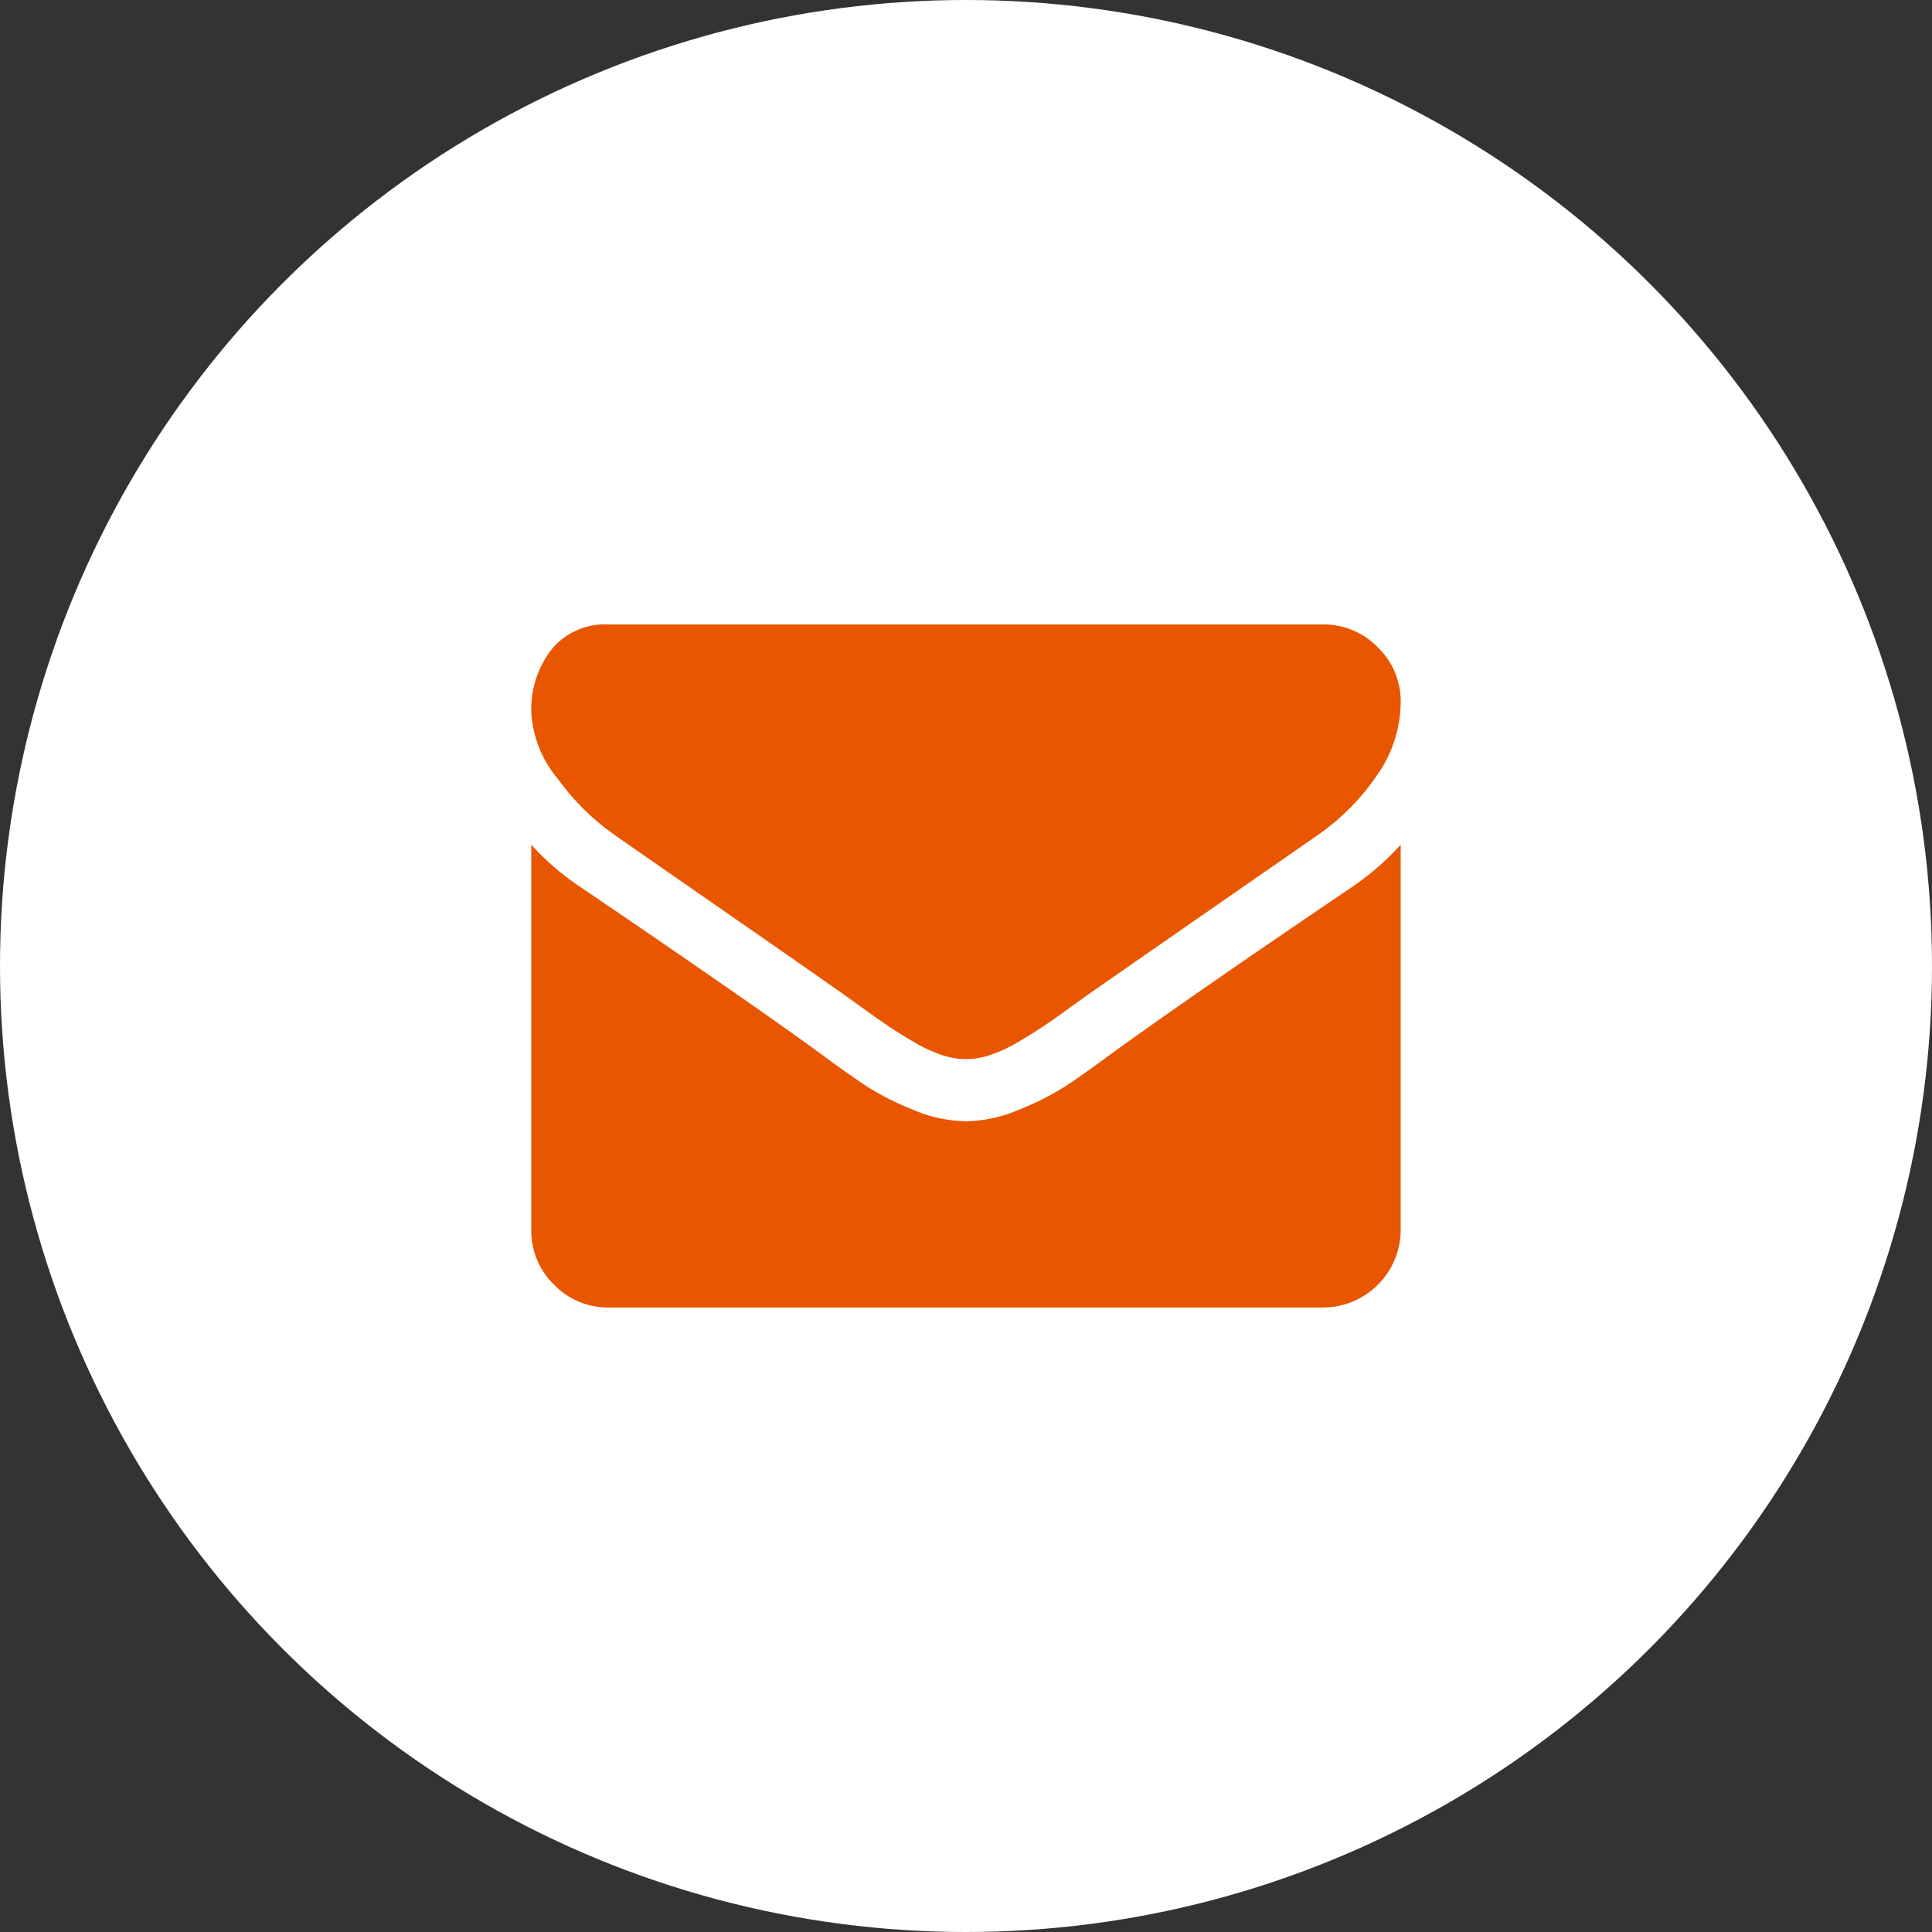
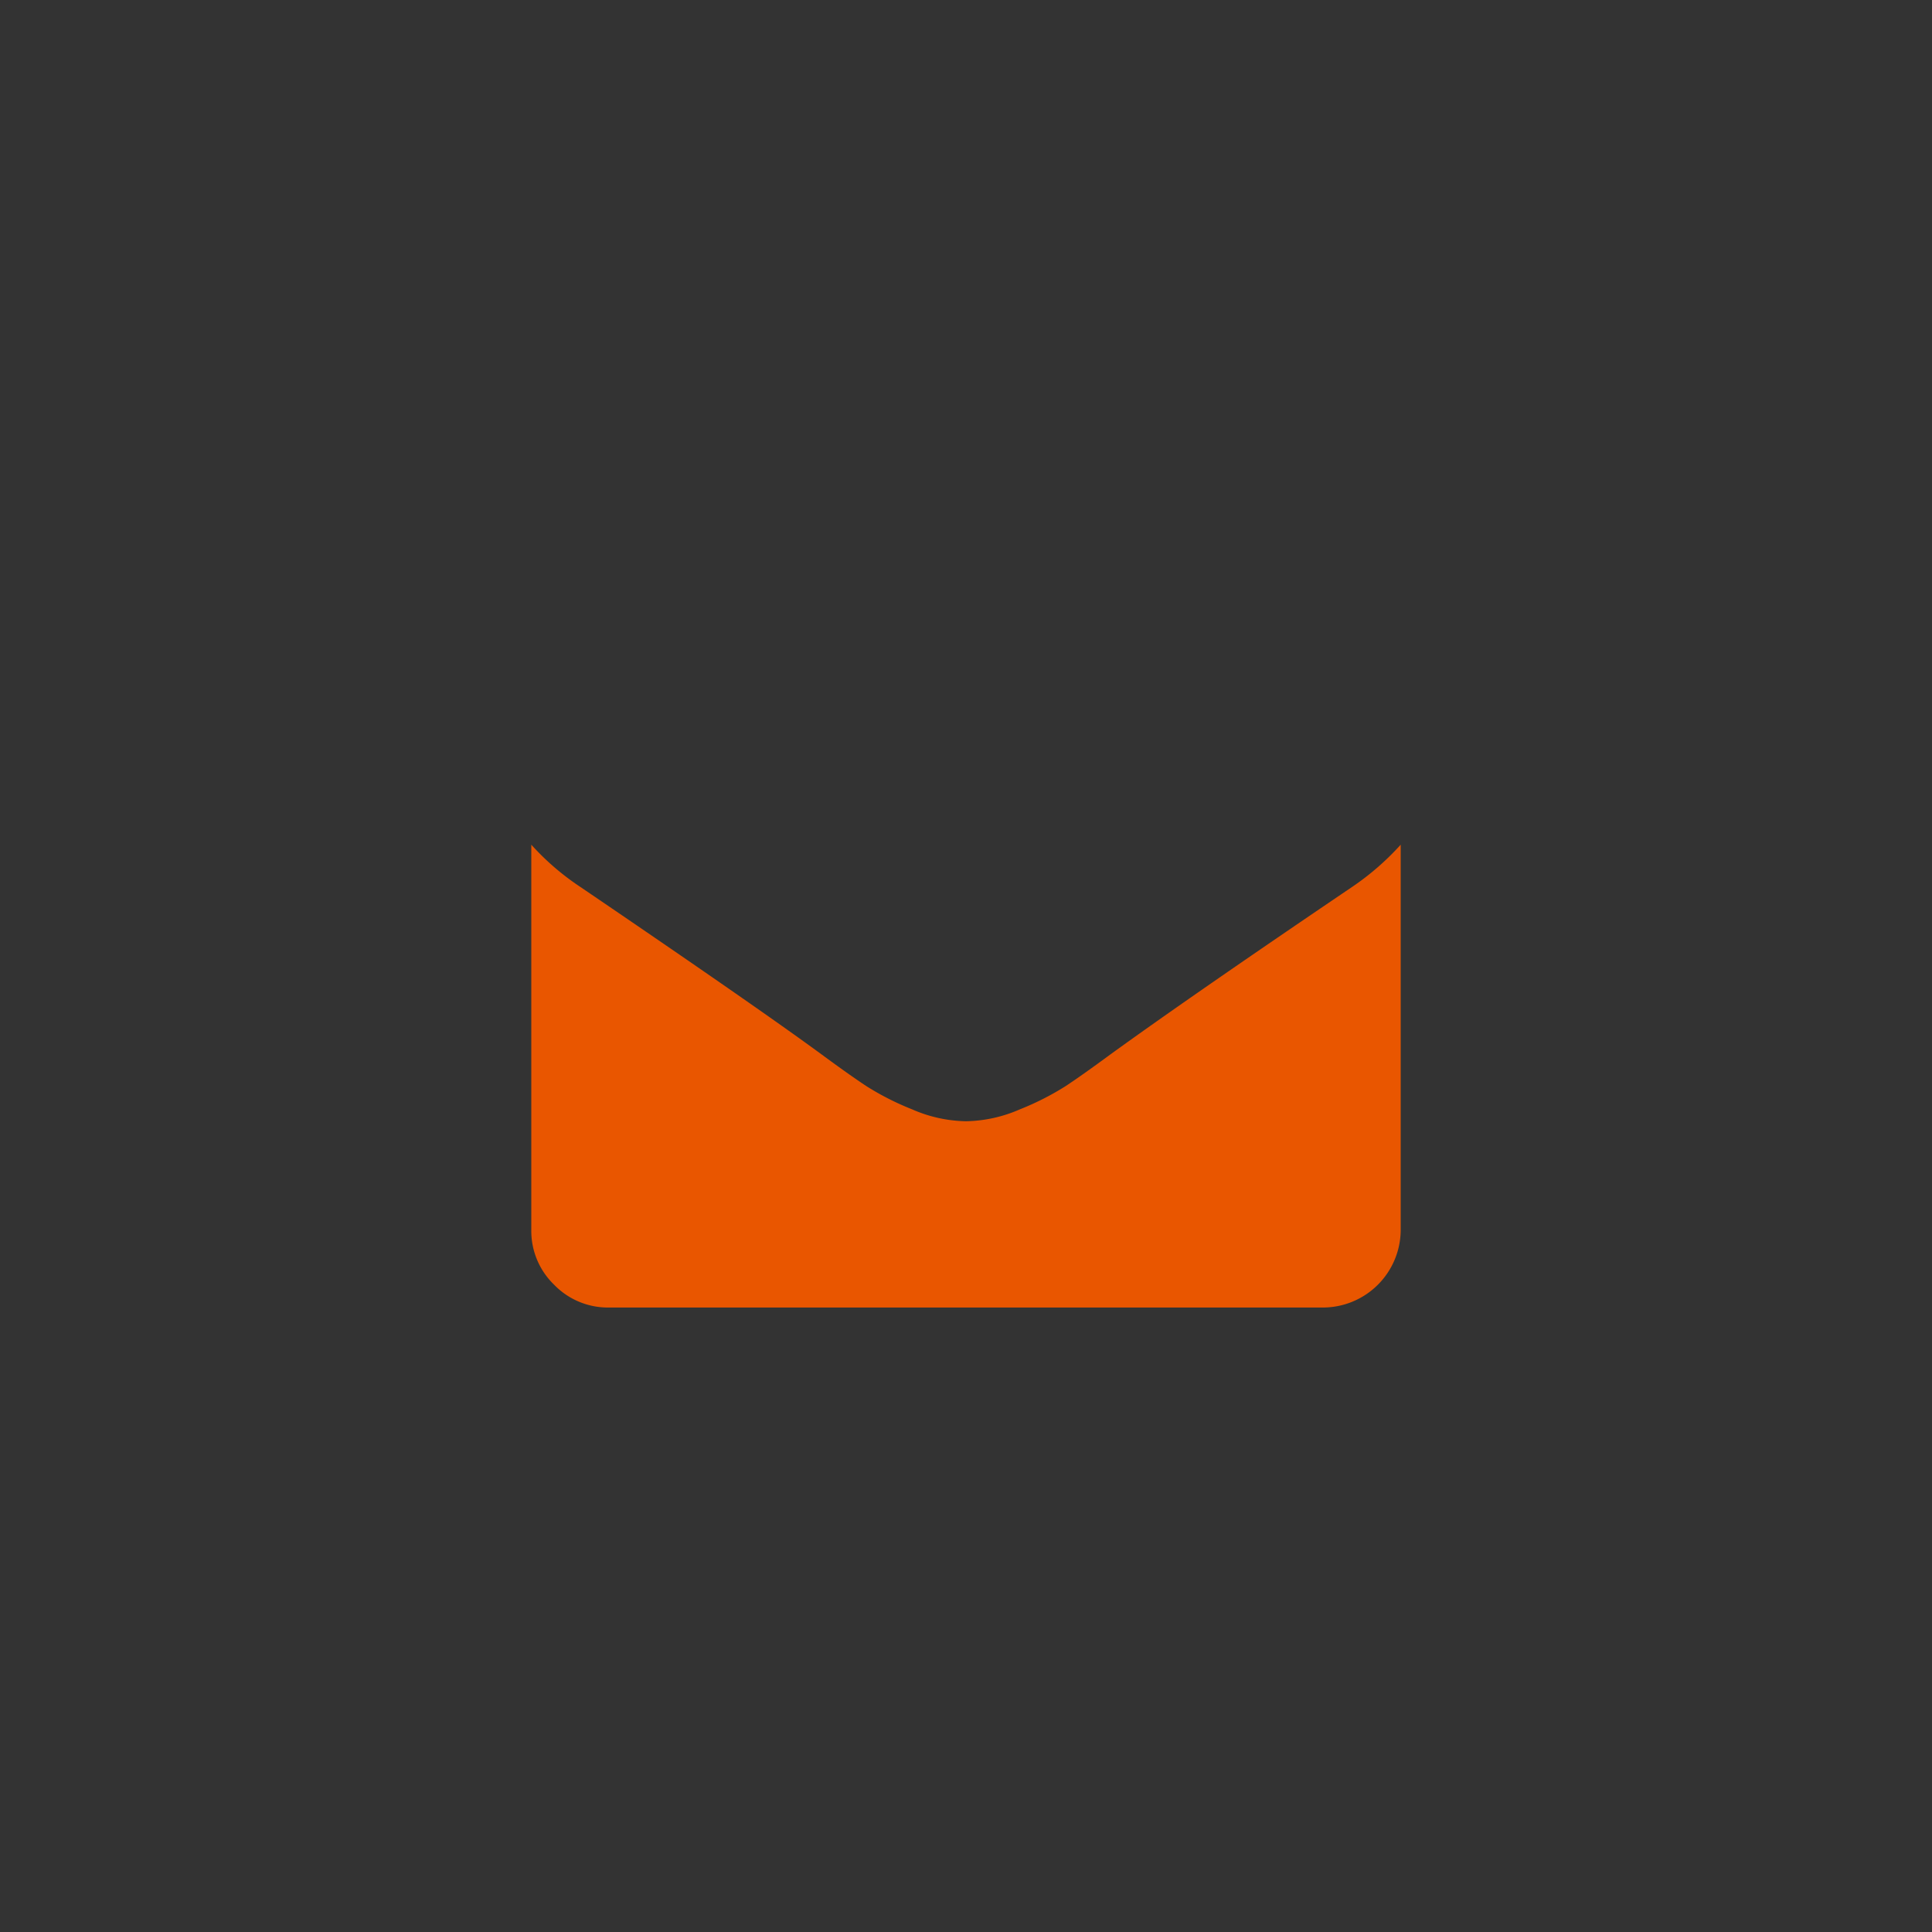
<svg xmlns="http://www.w3.org/2000/svg" width="100" height="100" viewBox="0 0 100 100">
  <rect x="0" y="0" width="100" height="100" fill="#333333" stroke="none" />
  <defs>
    <clipPath id="clip-path">
      <rect id="長方形_40" data-name="長方形 40" width="45" height="35.357" fill="#e95600" />
    </clipPath>
  </defs>
  <g id="グループ_73" data-name="グループ 73" transform="translate(-798 -5700)">
-     <circle id="楕円形_10" data-name="楕円形 10" cx="50" cy="50" r="50" transform="translate(798 5700)" fill="#fff" />
    <g id="グループ_13" data-name="グループ 13" transform="translate(825.5 5732.321)">
      <g id="グループ_12" data-name="グループ 12" clip-path="url(#clip-path)">
-         <path id="パス_134" data-name="パス 134" d="M4.319,10.9q.854.6,5.148,3.579t6.579,4.582q.251.176,1.067.766t1.356.954q.54.364,1.306.816a7.589,7.589,0,0,0,1.444.677,3.981,3.981,0,0,0,1.256.226h.051a3.979,3.979,0,0,0,1.256-.226,7.59,7.59,0,0,0,1.444-.677q.766-.452,1.306-.816t1.356-.954q.816-.591,1.067-.766,2.31-1.607,11.752-8.161a11.934,11.934,0,0,0,3.063-3.089A6.632,6.632,0,0,0,45,4.017a3.85,3.85,0,0,0-1.193-2.838A3.882,3.882,0,0,0,40.982,0H4.018A3.586,3.586,0,0,0,1.042,1.3,5.069,5.069,0,0,0,0,4.569,5.865,5.865,0,0,0,1.381,8a12.462,12.462,0,0,0,2.938,2.9" transform="translate(0 0.001)" fill="#e95600" fill-rule="evenodd" />
        <path id="パス_135" data-name="パス 135" d="M42.488,51.848q-8.236,5.574-12.505,8.664-1.431,1.054-2.323,1.645a14.315,14.315,0,0,1-2.373,1.205,7.223,7.223,0,0,1-2.762.615h-.051a7.227,7.227,0,0,1-2.762-.615,14.307,14.307,0,0,1-2.373-1.205q-.891-.589-2.323-1.645-3.39-2.486-12.48-8.664A13.306,13.306,0,0,1,0,49.663V69.6a3.869,3.869,0,0,0,1.18,2.838,3.869,3.869,0,0,0,2.838,1.181H40.982A4.03,4.03,0,0,0,45,69.6V49.663a13.85,13.85,0,0,1-2.512,2.185" transform="translate(0 -38.263)" fill="#e95600" fill-rule="evenodd" />
      </g>
    </g>
  </g>
</svg>